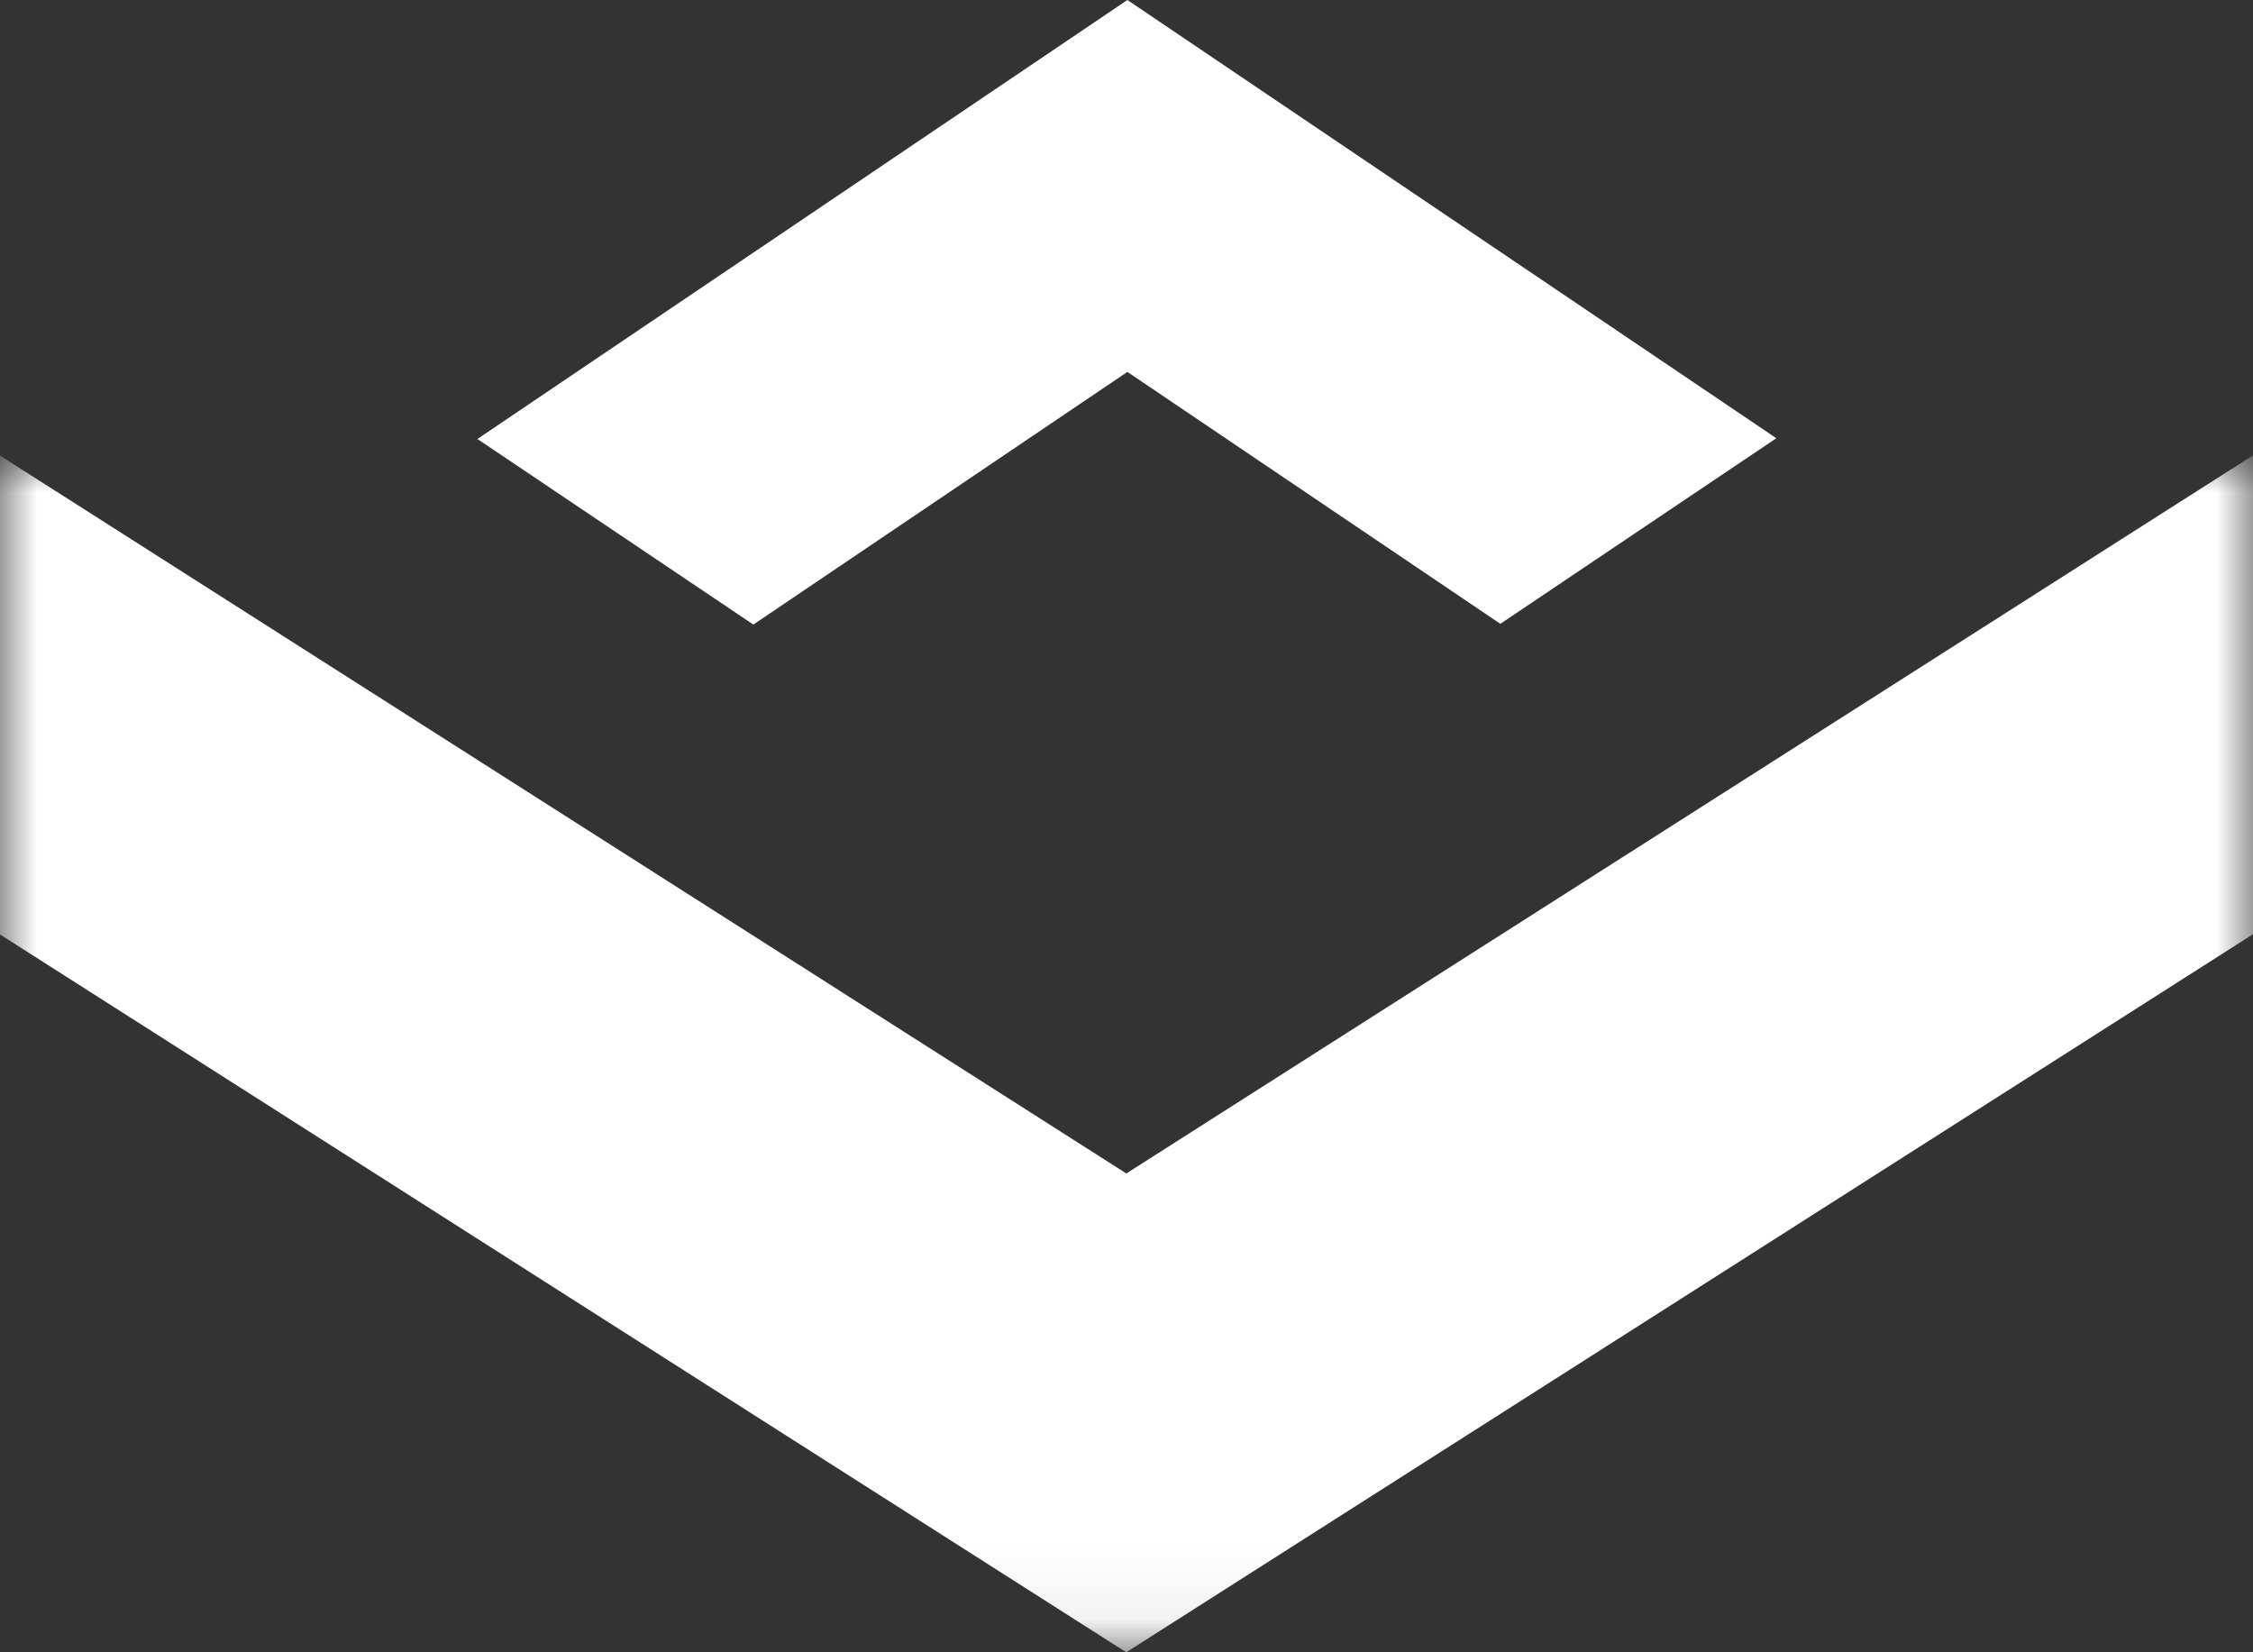
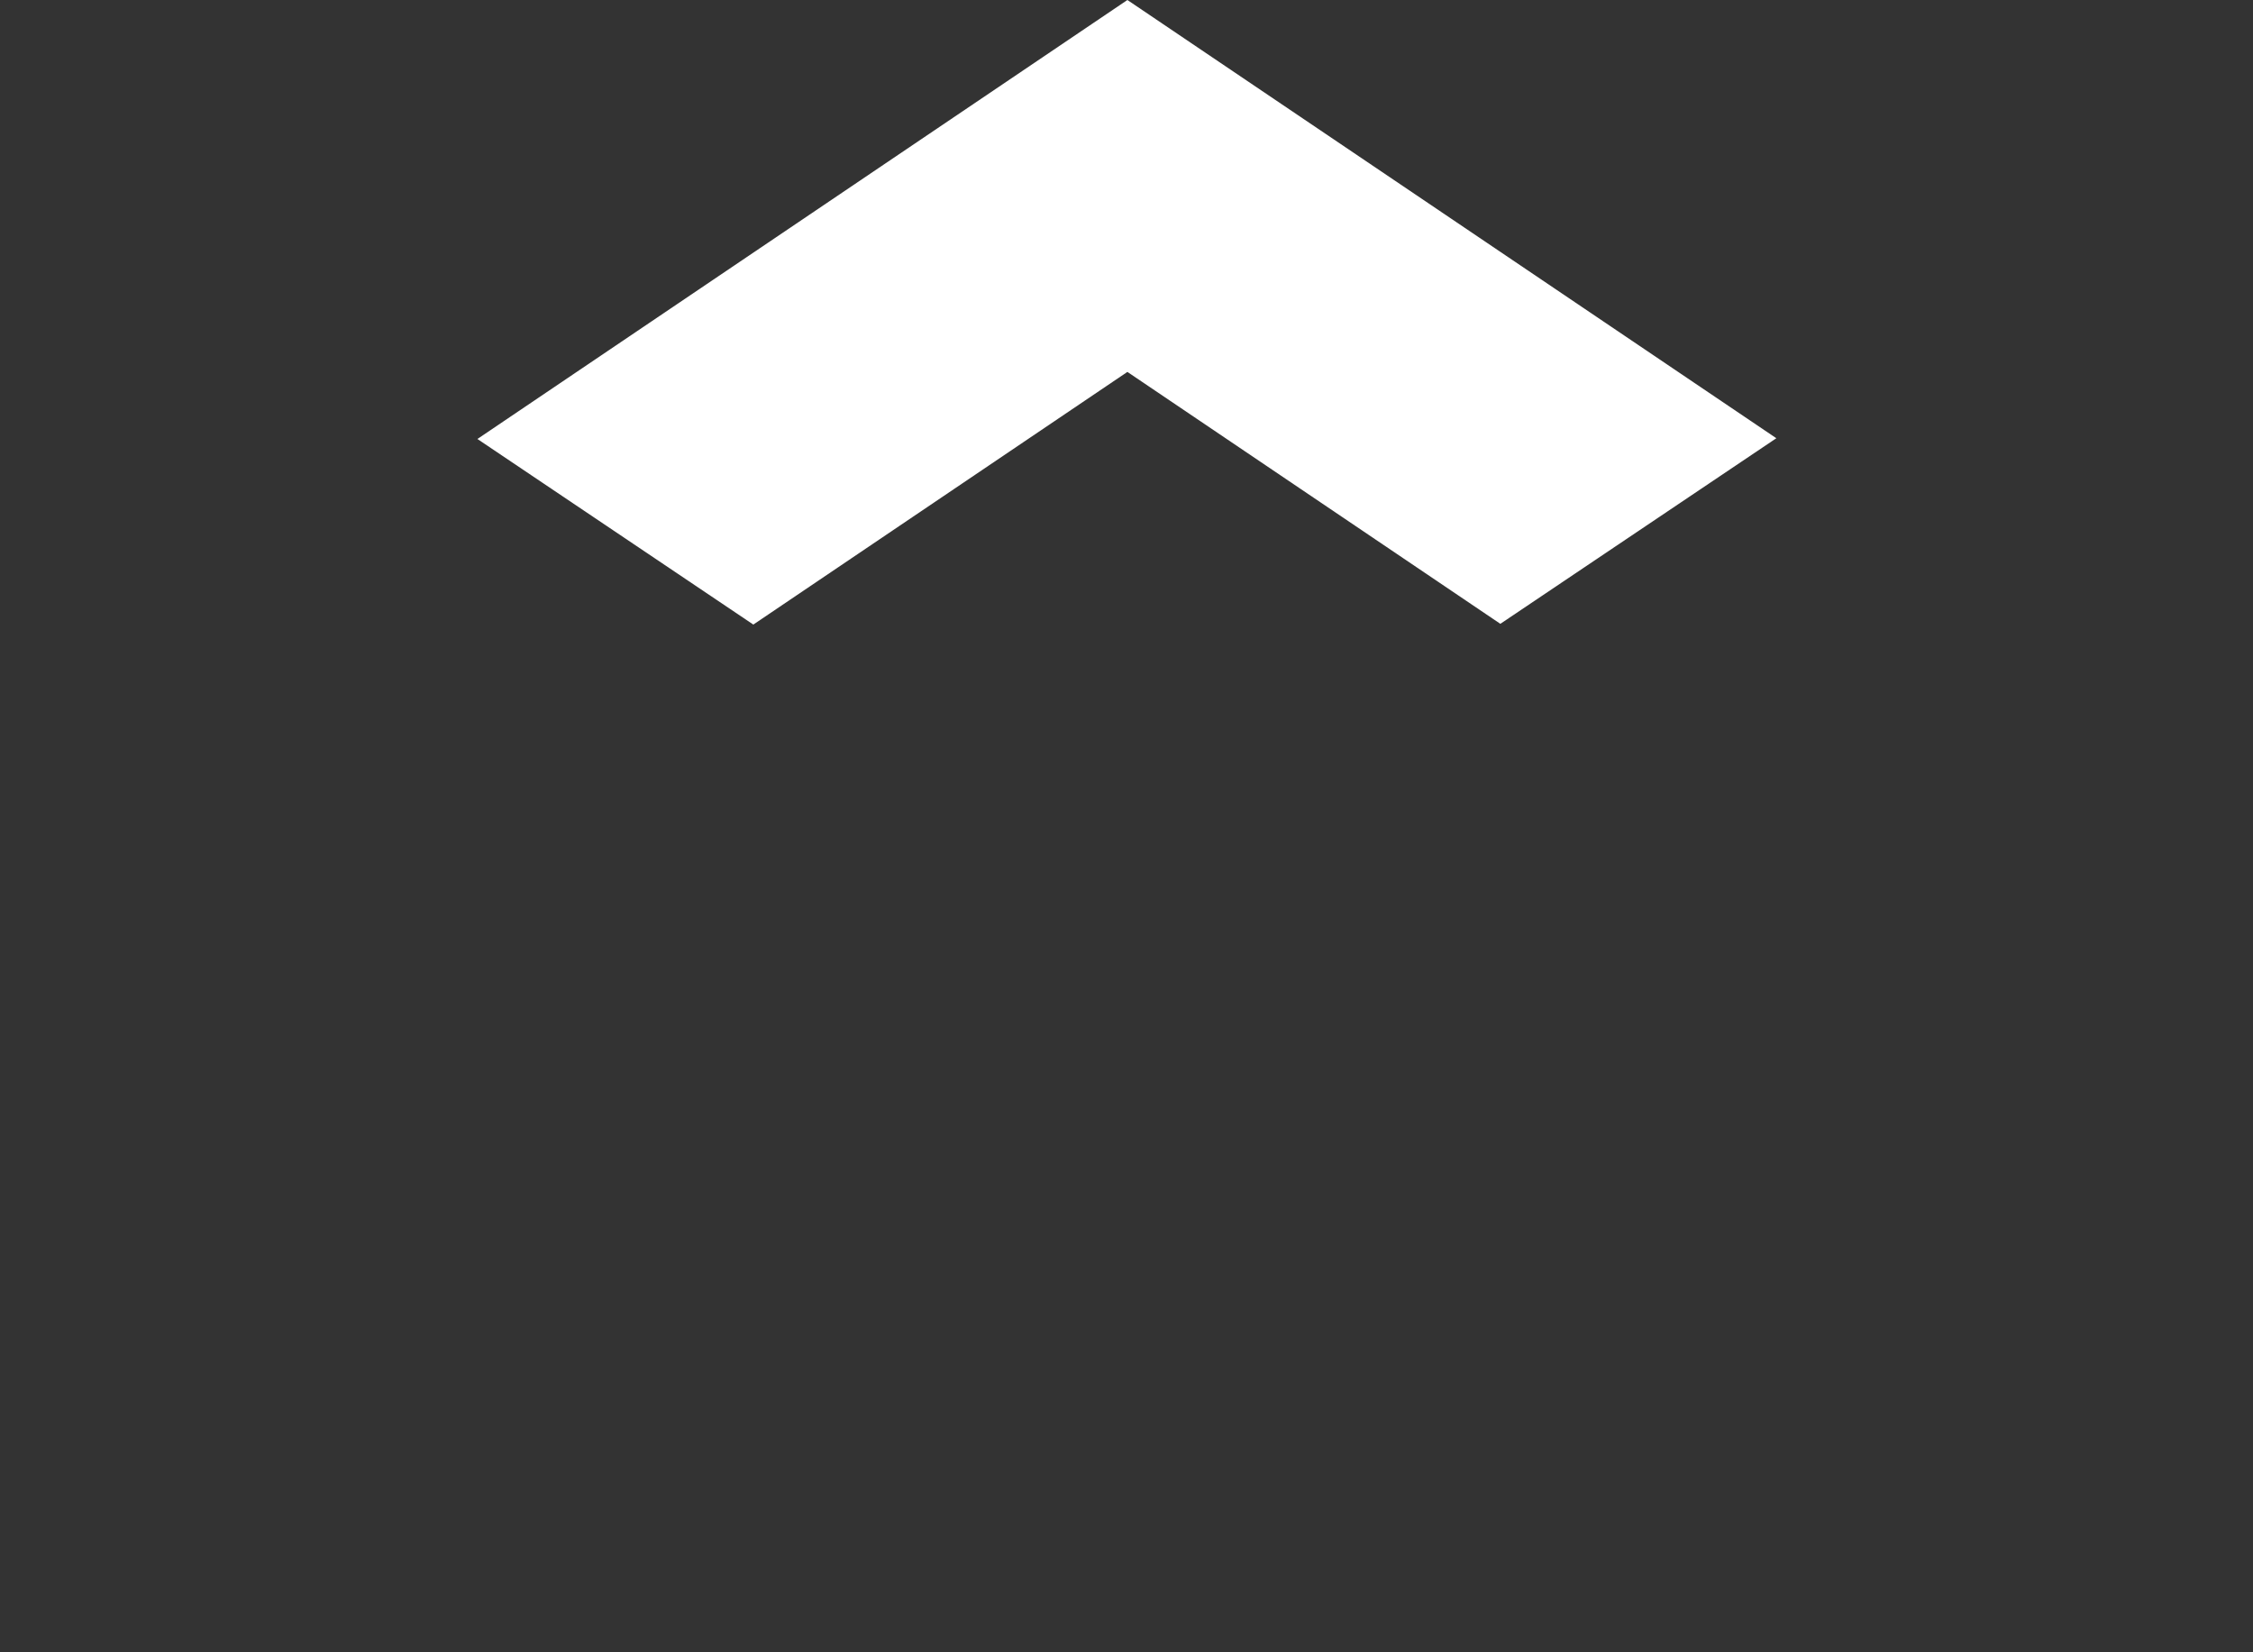
<svg xmlns="http://www.w3.org/2000/svg" xmlns:xlink="http://www.w3.org/1999/xlink" width="30px" height="22px" viewBox="0 0 30 22" version="1.1">
  <rect x="0" y="0" width="30" height="22" fill="#333333" stroke="none" />
  <title>Group 11 Copy 2</title>
  <defs>
    <polygon id="path-1" points="0 0 30 0 30 15.937 0 15.937" />
  </defs>
  <g id="Page-1" stroke="none" stroke-width="1" fill="none" fill-rule="evenodd">
    <g id="Group-10">
      <polygon id="Fill-5" fill="#FFFFFF" points="15.012 4.952 19.978 8.306 23.653 5.835 15.012 0 15 0.008 6.357 5.845 10.031 8.316 15 4.96" />
      <g id="Group-9" transform="translate(0, 6.063)">
        <mask id="mask-2" fill="white">
          <use xlink:href="#path-1" />
        </mask>
        <g id="Clip-8" />
-         <polygon id="Fill-7" fill="#FFFFFF" mask="url(#mask-2)" points="14.997 9.561 0 0.003 0 6.379 14.997 15.937 15 15.935 30 6.376 30 0 15 9.56" />
      </g>
    </g>
  </g>
</svg>